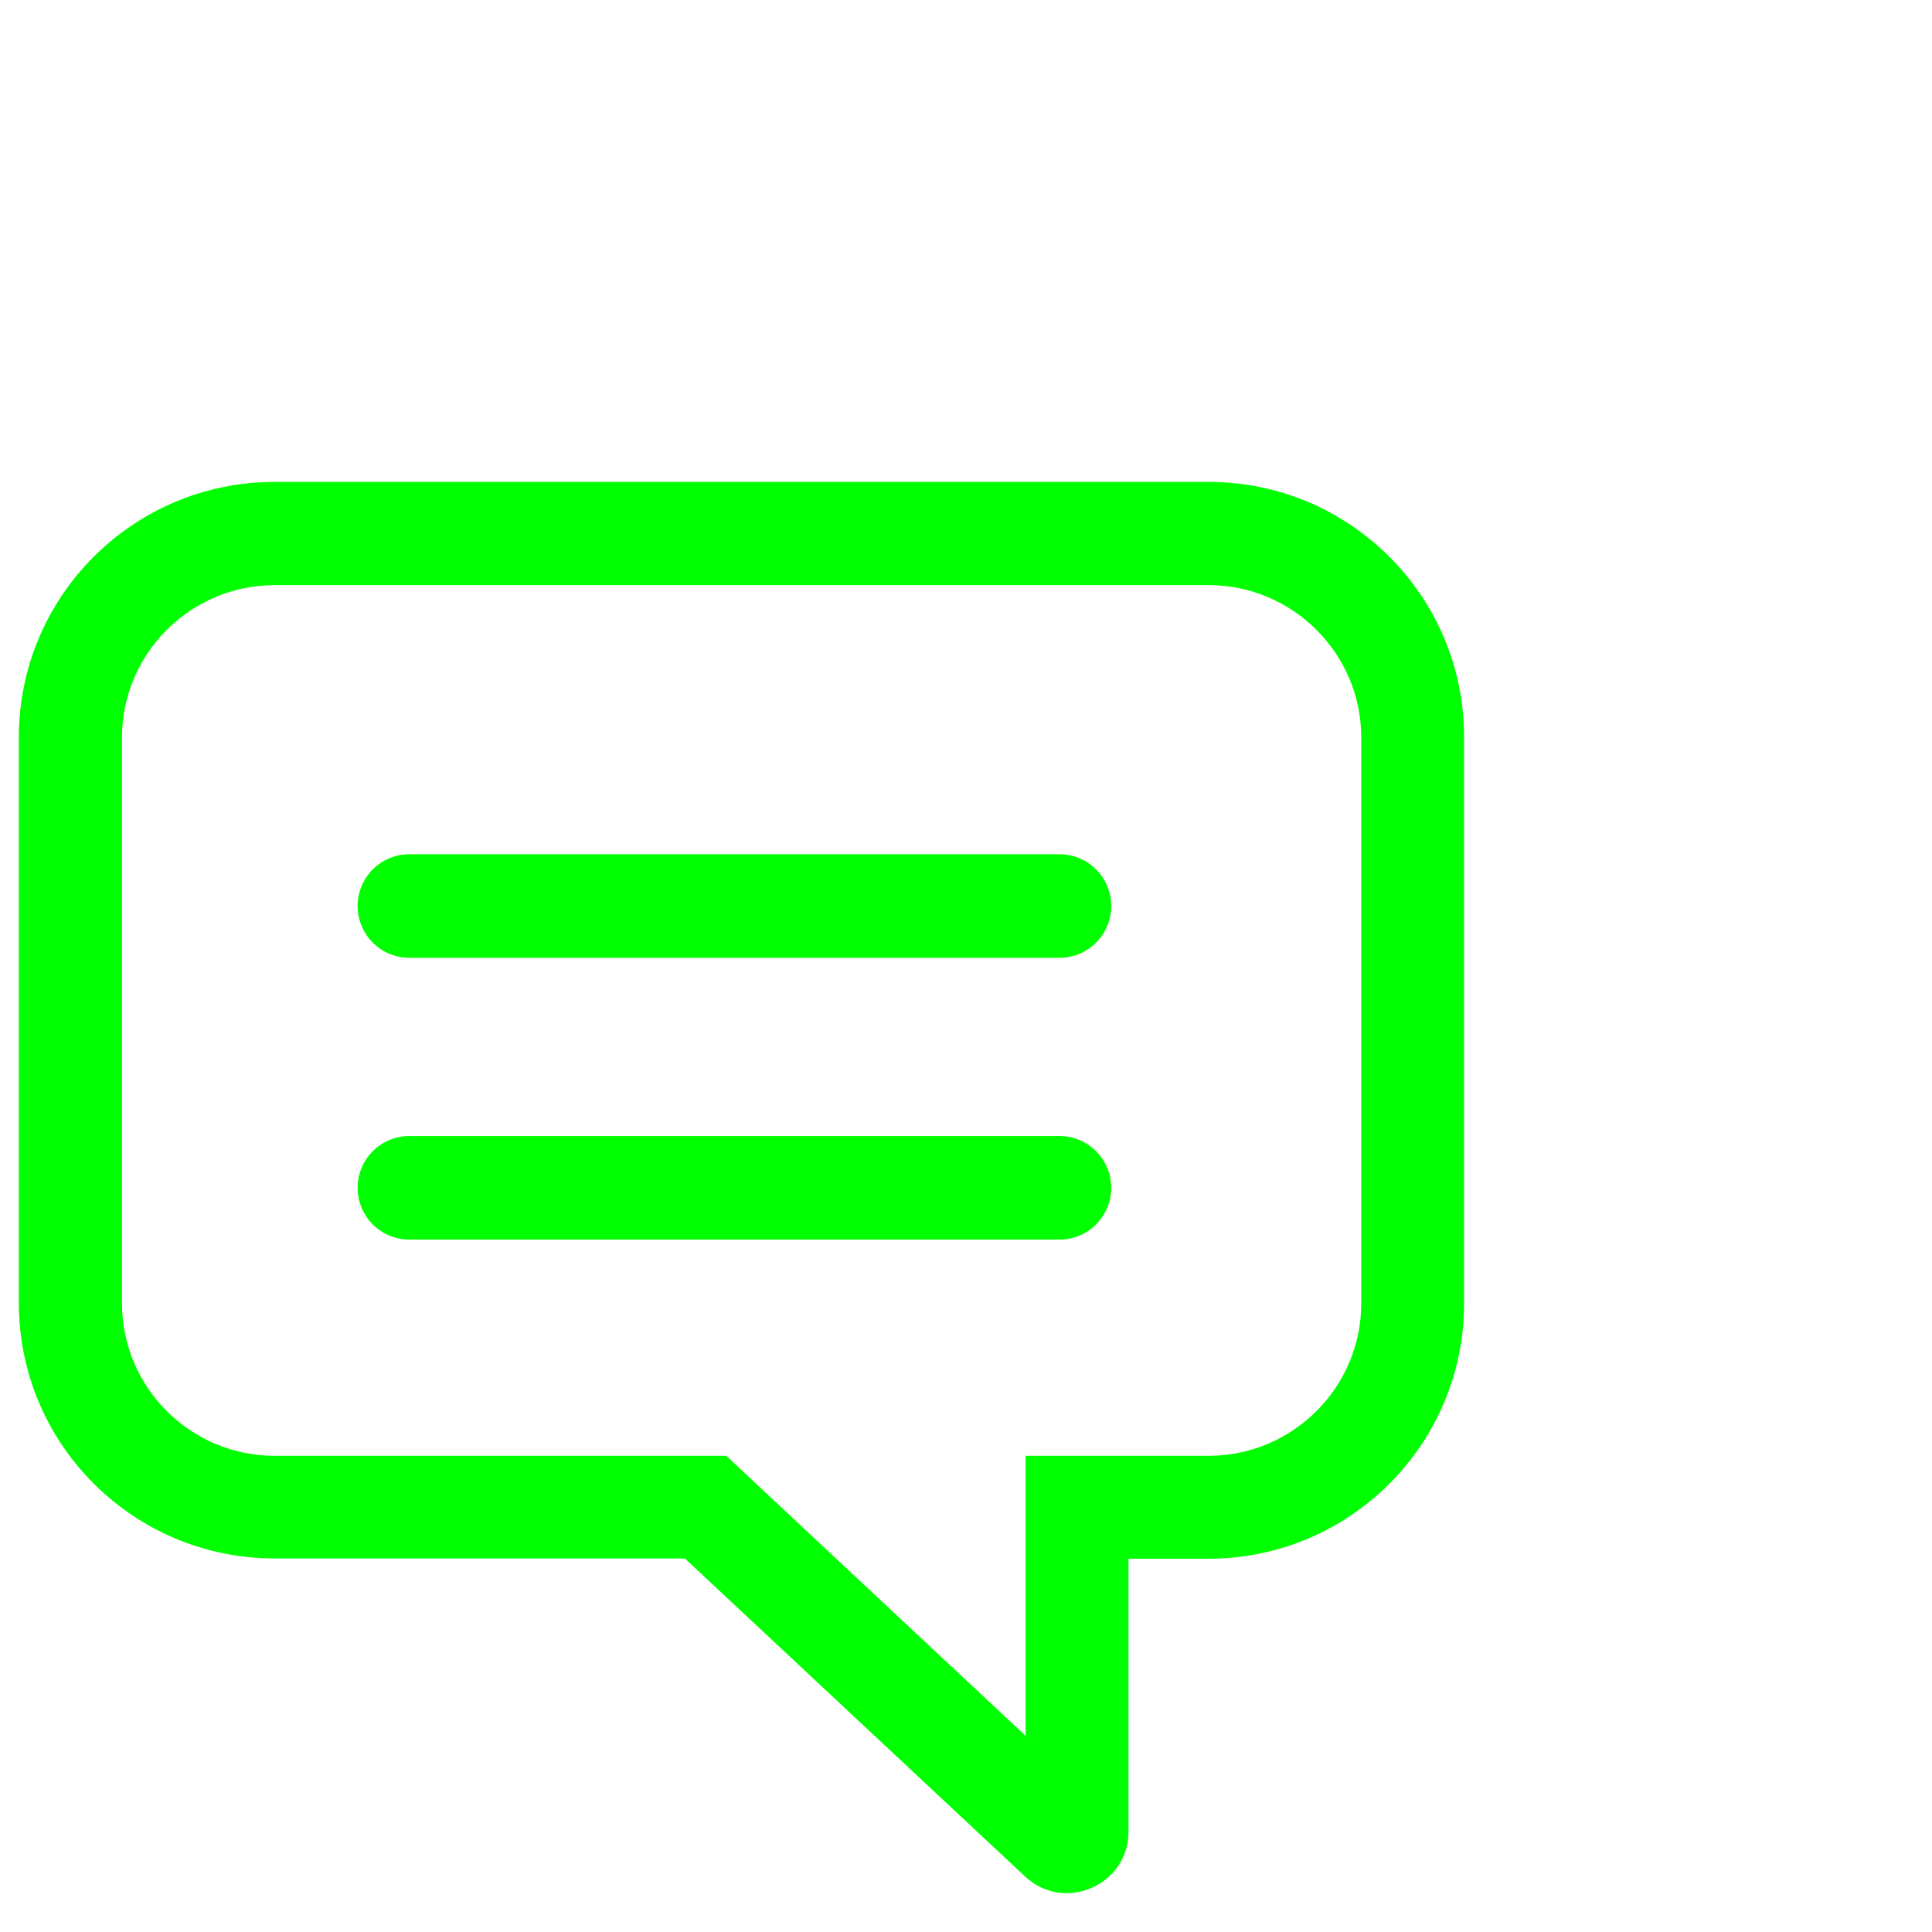
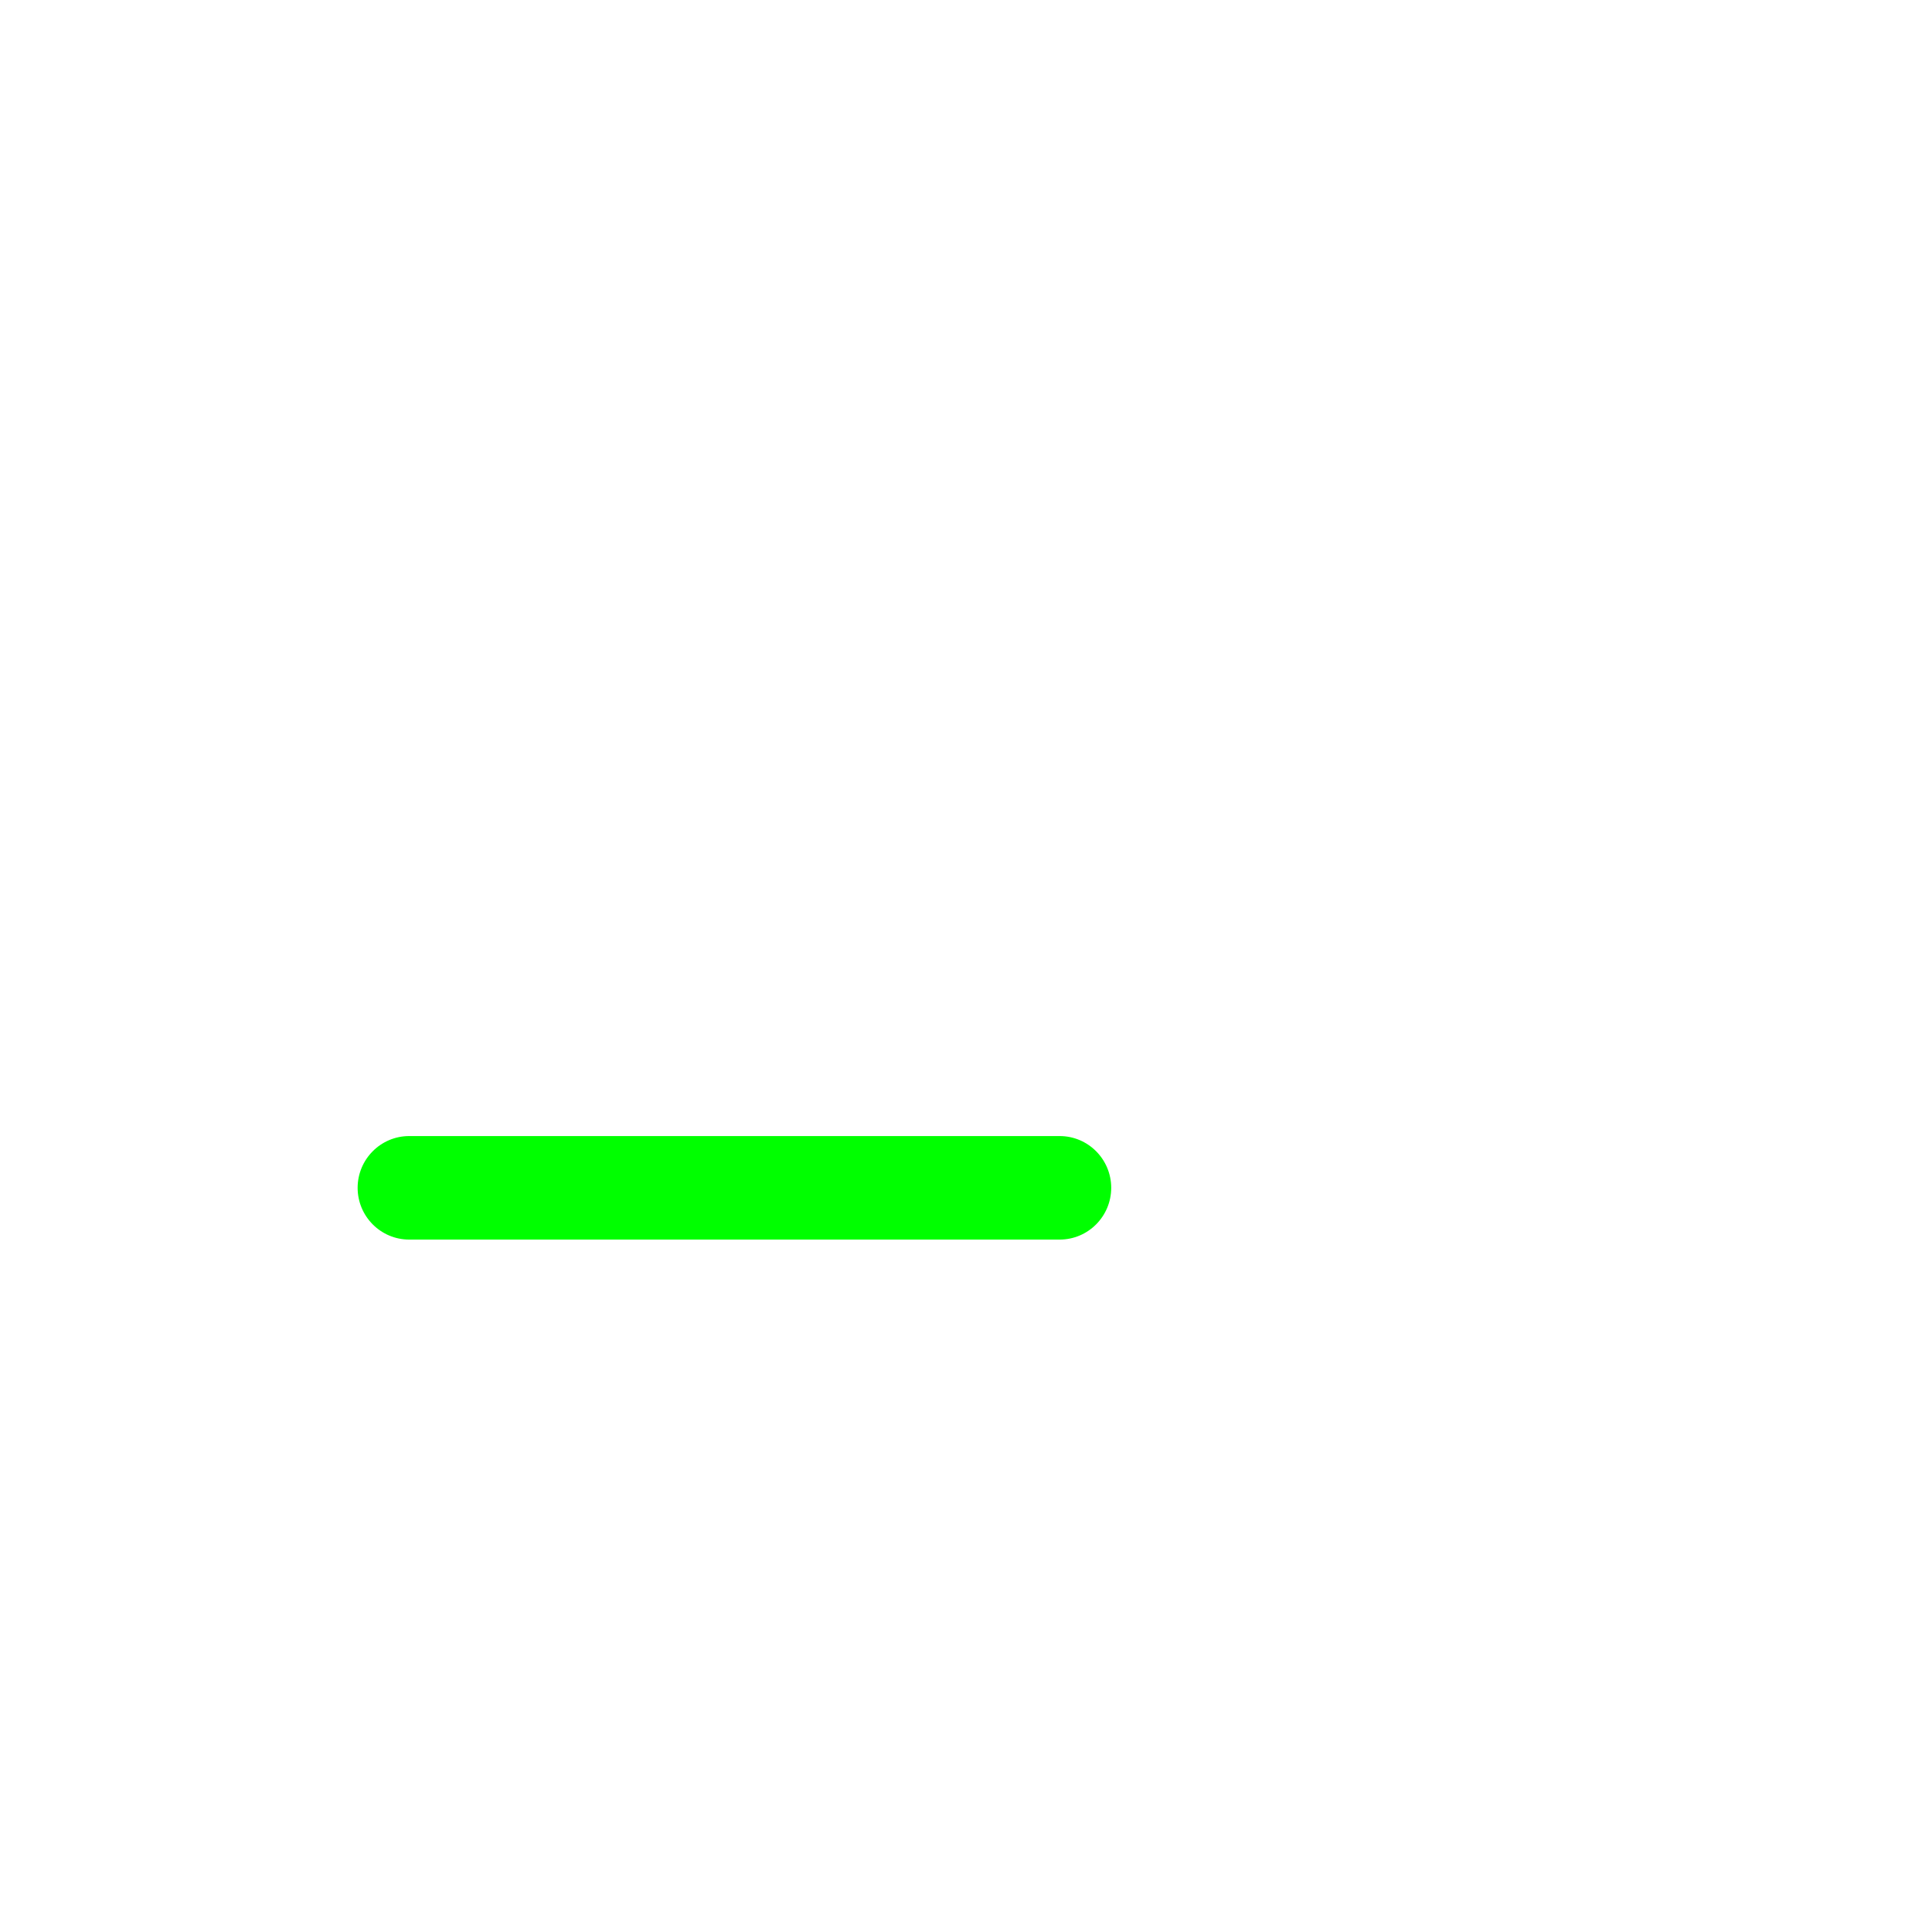
<svg xmlns="http://www.w3.org/2000/svg" viewBox="1744 2244 512 512" width="512" height="512" data-guides="{&quot;vertical&quot;:[],&quot;horizontal&quot;:[]}">
-   <path fill="#00ff00" stroke="none" fill-opacity="1" stroke-width="1" stroke-opacity="1" color="rgb(51, 51, 51)" font-size-adjust="none" id="tSvgab10727fe8" title="Path 6" d="M 2064.286 2399.065 C 2086.577 2399.065 2104.746 2417.201 2104.746 2439.452C 2104.746 2489.441 2104.746 2539.429 2104.746 2589.418C 2104.746 2611.669 2086.577 2629.805 2064.286 2629.805C 2057.237 2629.805 2050.188 2629.805 2043.14 2629.805C 2034.03 2629.805 2024.92 2629.805 2015.81 2629.805C 2015.81 2638.898 2015.81 2647.992 2015.81 2657.085C 2015.81 2672.732 2015.81 2688.379 2015.81 2704.026C 1991.991 2681.749 1968.173 2659.473 1944.355 2637.196C 1941.734 2634.733 1939.113 2632.269 1936.492 2629.805C 1932.879 2629.805 1929.265 2629.805 1925.652 2629.805C 1889.365 2629.805 1853.077 2629.805 1816.79 2629.805C 1794.499 2629.805 1776.33 2611.669 1776.33 2589.418C 1776.33 2539.429 1776.33 2489.441 1776.33 2439.452C 1776.33 2417.201 1794.499 2399.065 1816.79 2399.065C 1899.289 2399.065 1981.787 2399.065 2064.286 2399.065ZM 2064.286 2371.708 C 1981.787 2371.708 1899.289 2371.708 1816.79 2371.708C 1779.307 2371.708 1749 2402.037 1749 2439.376C 1749 2489.364 1749 2539.353 1749 2589.342C 1749 2626.757 1779.383 2657.009 1816.79 2657.009C 1853.027 2657.009 1889.263 2657.009 1925.499 2657.009C 1955.552 2685.102 1985.604 2713.195 2015.657 2741.289C 2018.94 2744.337 2022.833 2745.708 2026.65 2745.708C 2035.047 2745.708 2043.063 2739.155 2043.063 2729.401C 2043.063 2705.296 2043.063 2681.19 2043.063 2657.085C 2050.112 2657.085 2057.161 2657.085 2064.21 2657.085C 2101.693 2657.085 2132 2626.757 2132 2589.418C 2132 2539.429 2132 2489.441 2132 2439.452C 2132.076 2402.037 2101.693 2371.708 2064.286 2371.708Z" style="" />
-   <path fill="#00ff00" stroke="none" fill-opacity="1" stroke-width="1" stroke-opacity="1" color="rgb(51, 51, 51)" font-size-adjust="none" id="tSvg4ed3f05f19" title="Path 7" d="M 2024.818 2497.823 C 1967.359 2497.823 1909.9 2497.823 1852.441 2497.823C 1844.884 2497.823 1838.776 2491.65 1838.776 2484.106C 1838.776 2476.562 1844.884 2470.39 1852.441 2470.39C 1909.9 2470.39 1967.359 2470.39 2024.818 2470.39C 2032.376 2470.39 2038.483 2476.562 2038.483 2484.106C 2038.483 2491.65 2032.376 2497.823 2024.818 2497.823Z" style="" />
  <path fill="#00ff00" stroke="none" fill-opacity="1" stroke-width="1" stroke-opacity="1" color="rgb(51, 51, 51)" font-size-adjust="none" id="tSvg1418a53d490" title="Path 8" d="M 2024.818 2572.501 C 1967.359 2572.501 1909.9 2572.501 1852.441 2572.501C 1844.884 2572.501 1838.776 2566.328 1838.776 2558.784C 1838.776 2551.24 1844.884 2545.068 1852.441 2545.068C 1909.9 2545.068 1967.359 2545.068 2024.818 2545.068C 2032.376 2545.068 2038.483 2551.24 2038.483 2558.784C 2038.483 2566.328 2032.376 2572.501 2024.818 2572.501Z" style="" />
  <defs />
</svg>